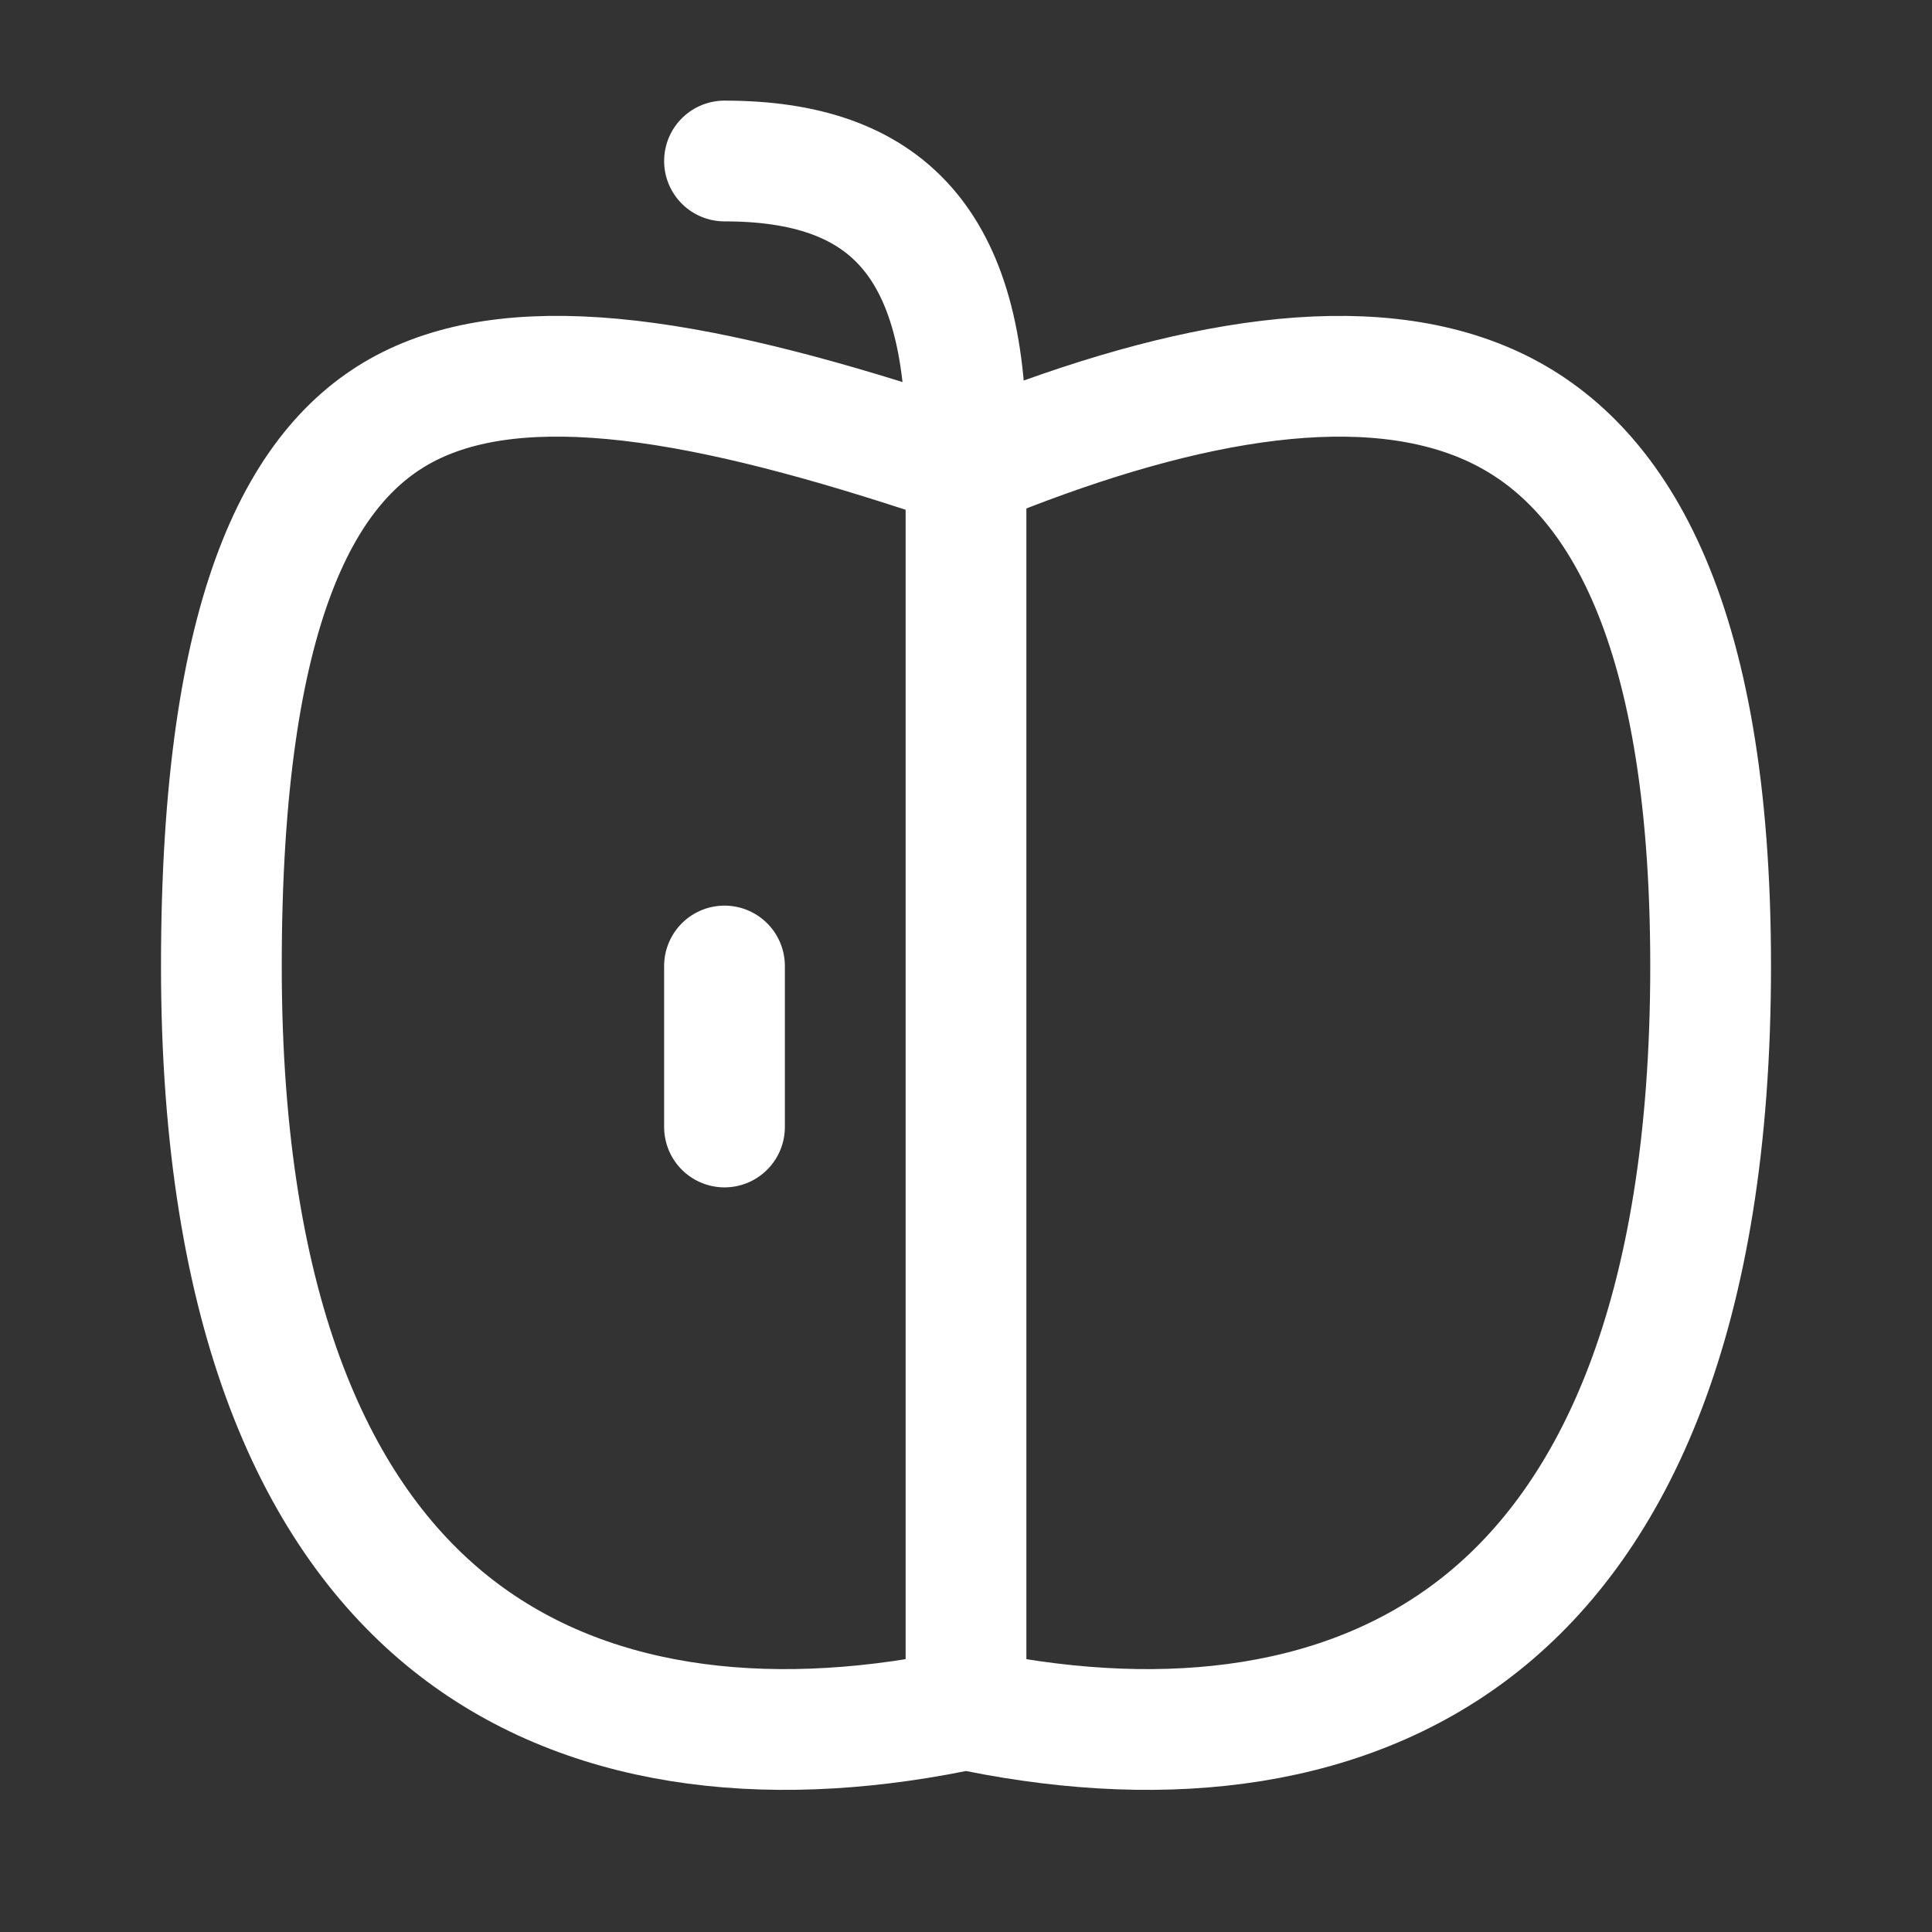
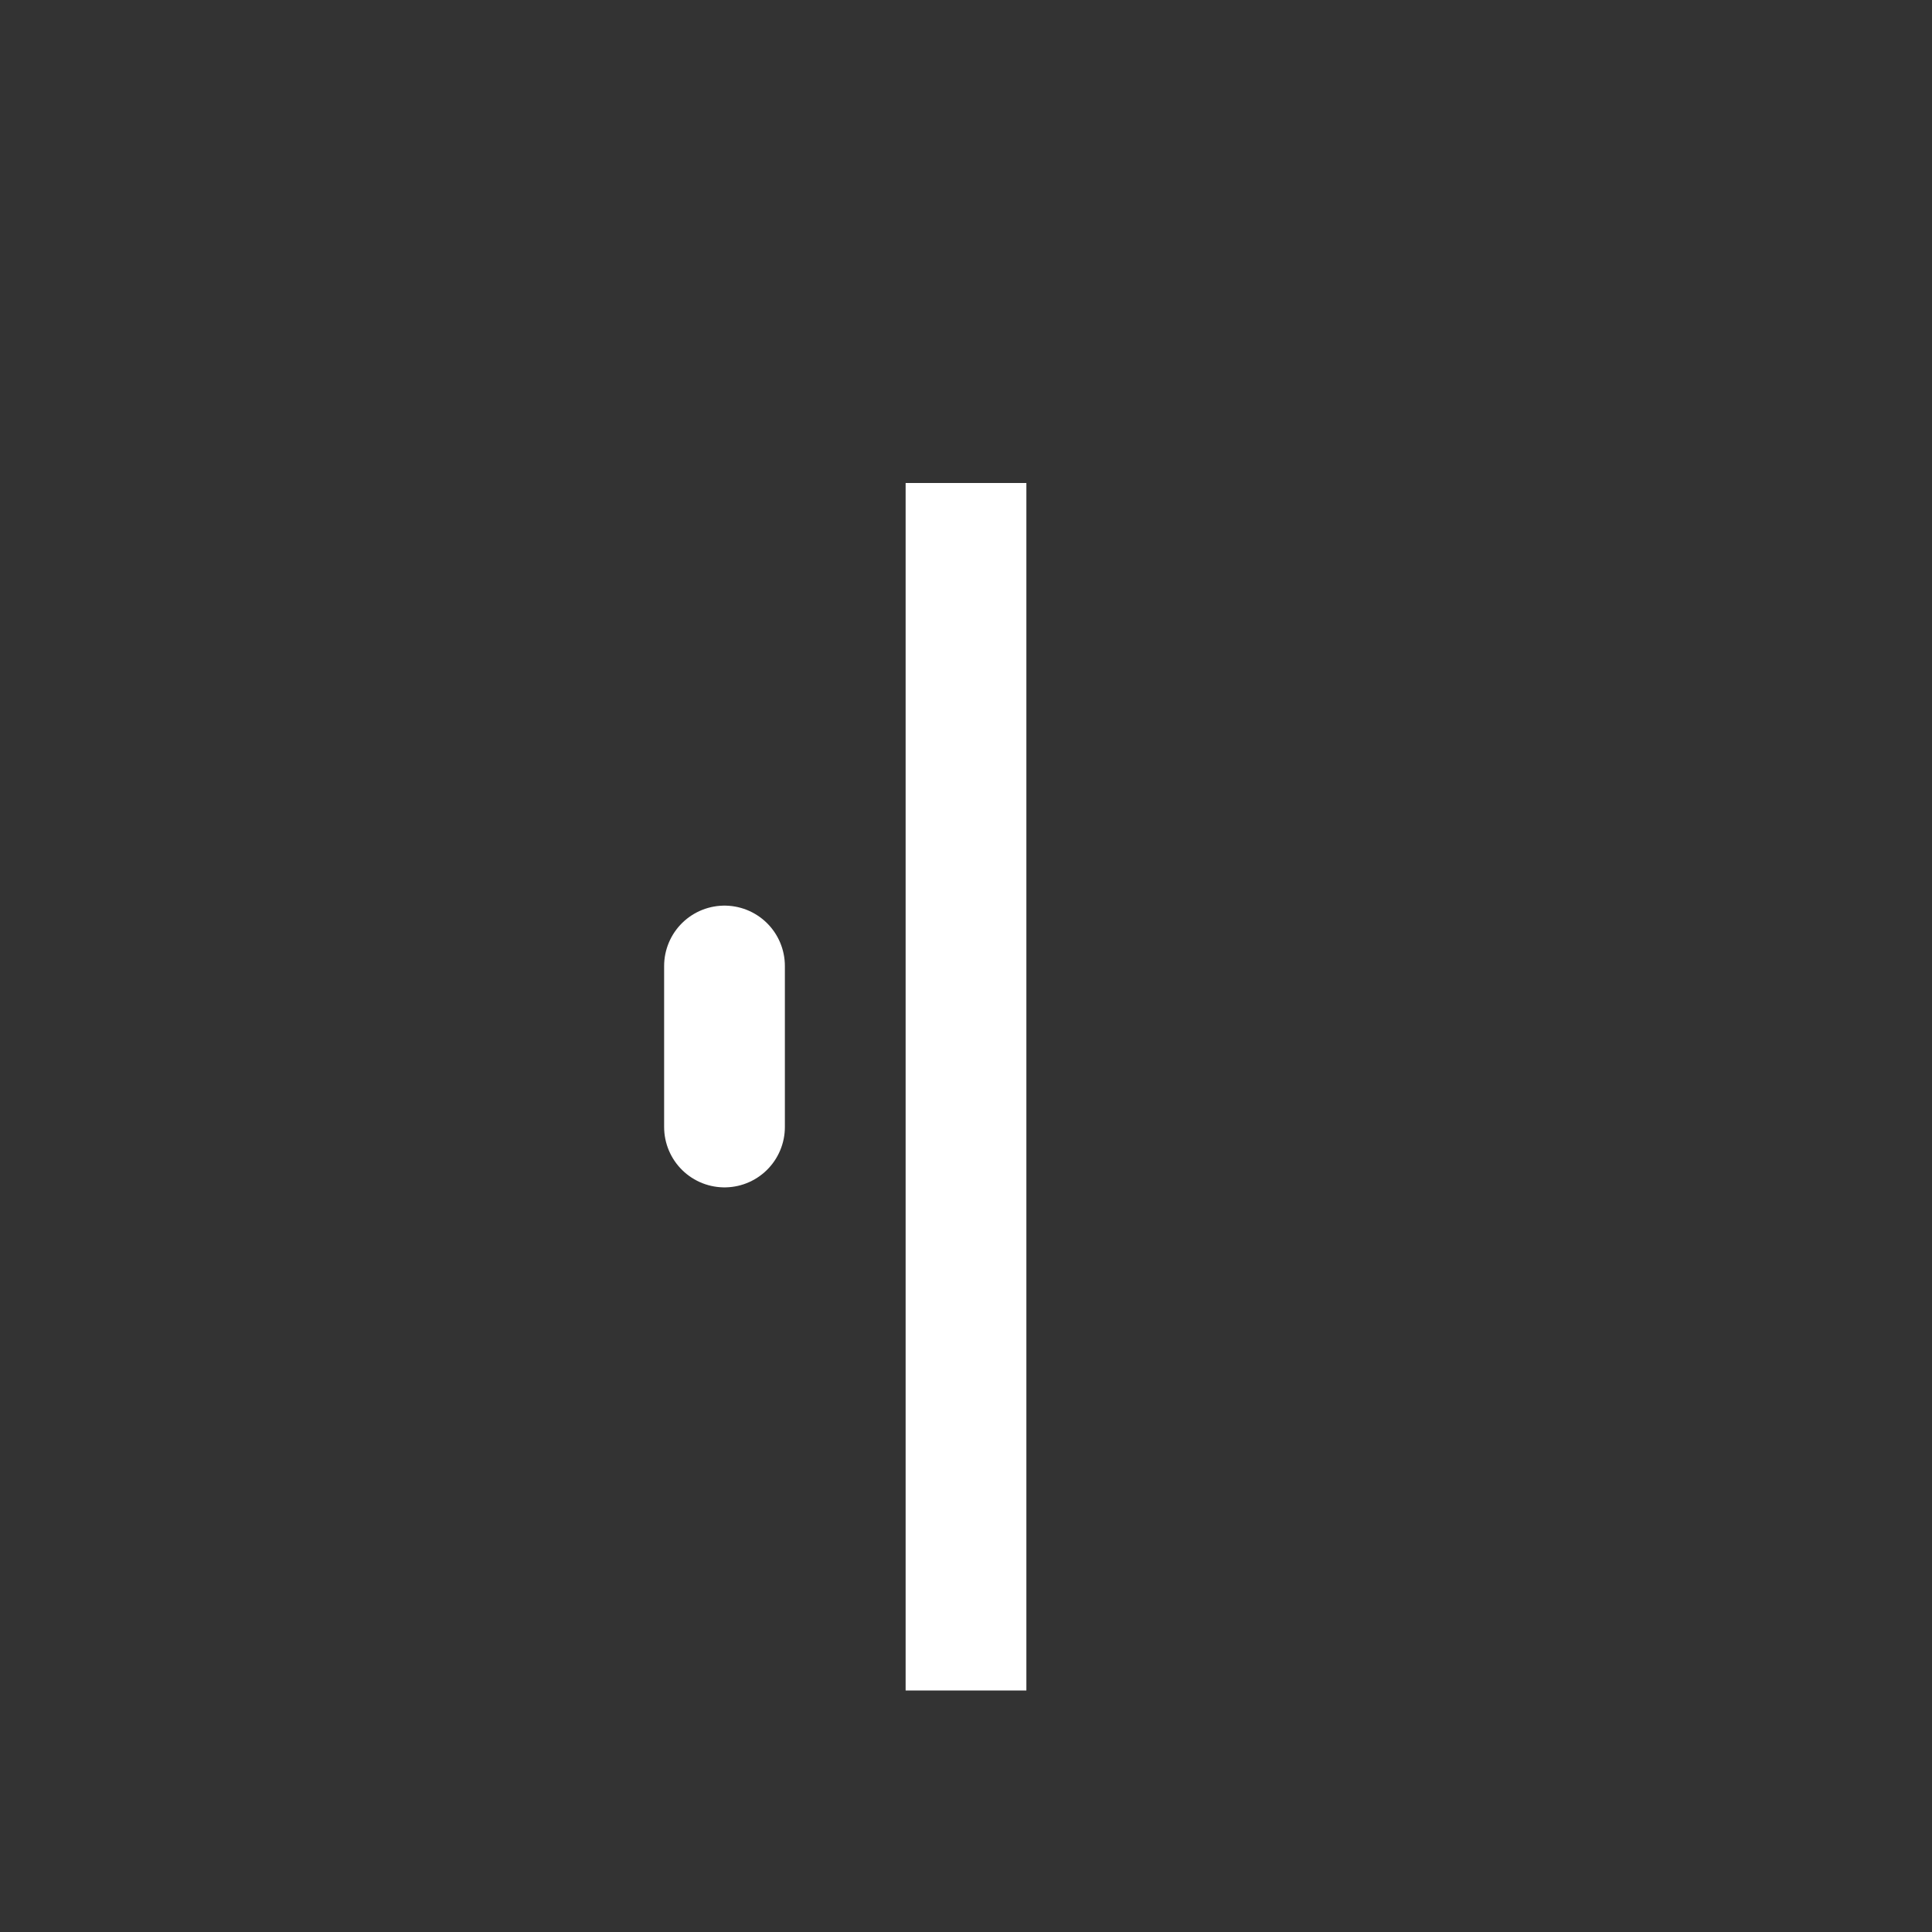
<svg xmlns="http://www.w3.org/2000/svg" fill="none" viewBox="0 0 24 24" height="24" width="24">
  <rect x="0" y="0" width="24" height="24" fill="#333333" stroke="none" />
-   <path stroke-width="1.5" stroke="white" d="M12.278 5.696C14.76 4.704 16.991 4.324 18.558 5.055C20.027 5.74 21.25 7.593 21.25 12C21.25 16.374 20.037 18.86 18.406 20.164C16.767 21.475 14.524 21.74 12.148 21.265L12 21.235L11.852 21.265C9.476 21.74 7.233 21.475 5.594 20.164C3.963 18.86 2.75 16.374 2.75 12C2.75 7.527 3.758 5.71 5.085 5.046C5.779 4.699 6.678 4.598 7.82 4.729C8.962 4.861 10.278 5.217 11.763 5.712L12.023 5.799L12.278 5.696Z" />
-   <path stroke-linejoin="round" stroke-linecap="round" stroke-width="1.5" stroke="white" d="M12 5.5C12 3 11 2 9 2" />
  <path stroke-width="1.5" stroke="white" d="M12 6V21" />
  <path stroke-linejoin="round" stroke-linecap="round" stroke-width="1.5" stroke="white" d="M9 12L9 14" />
</svg>